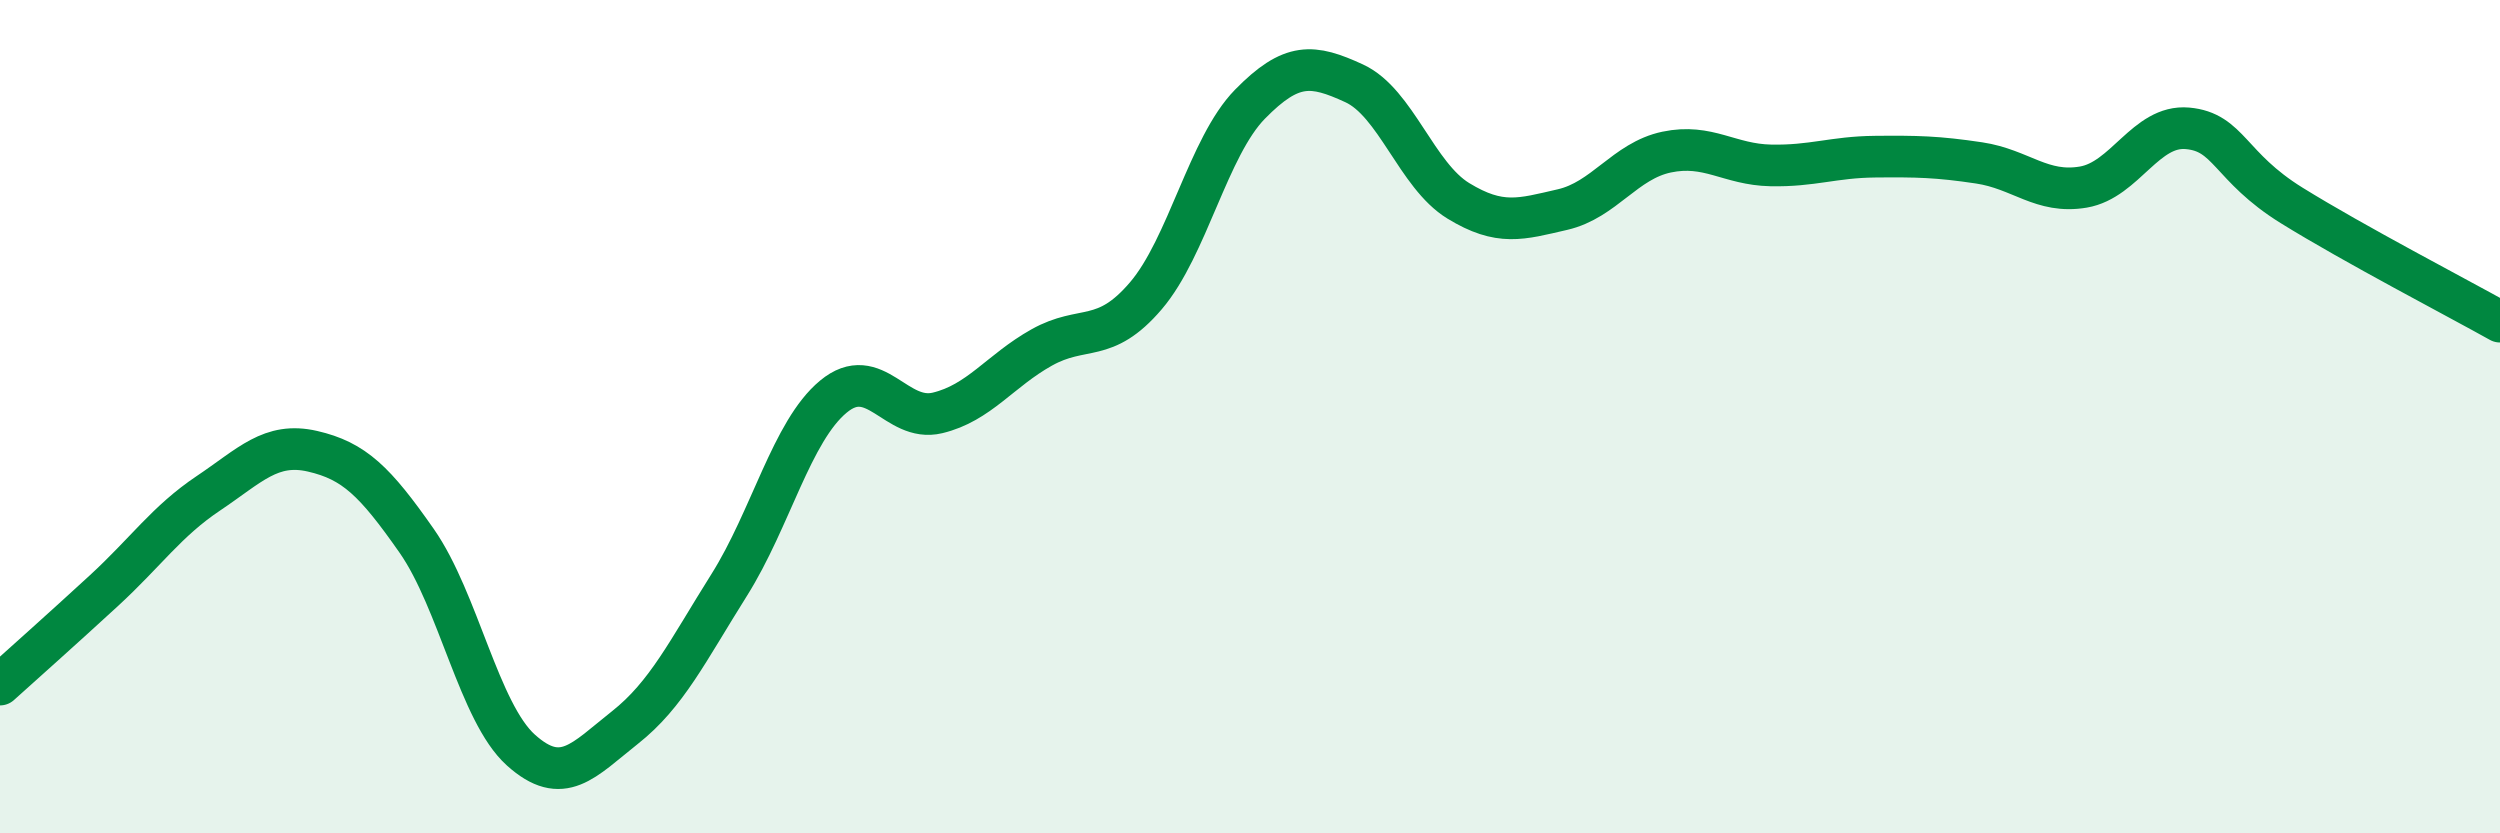
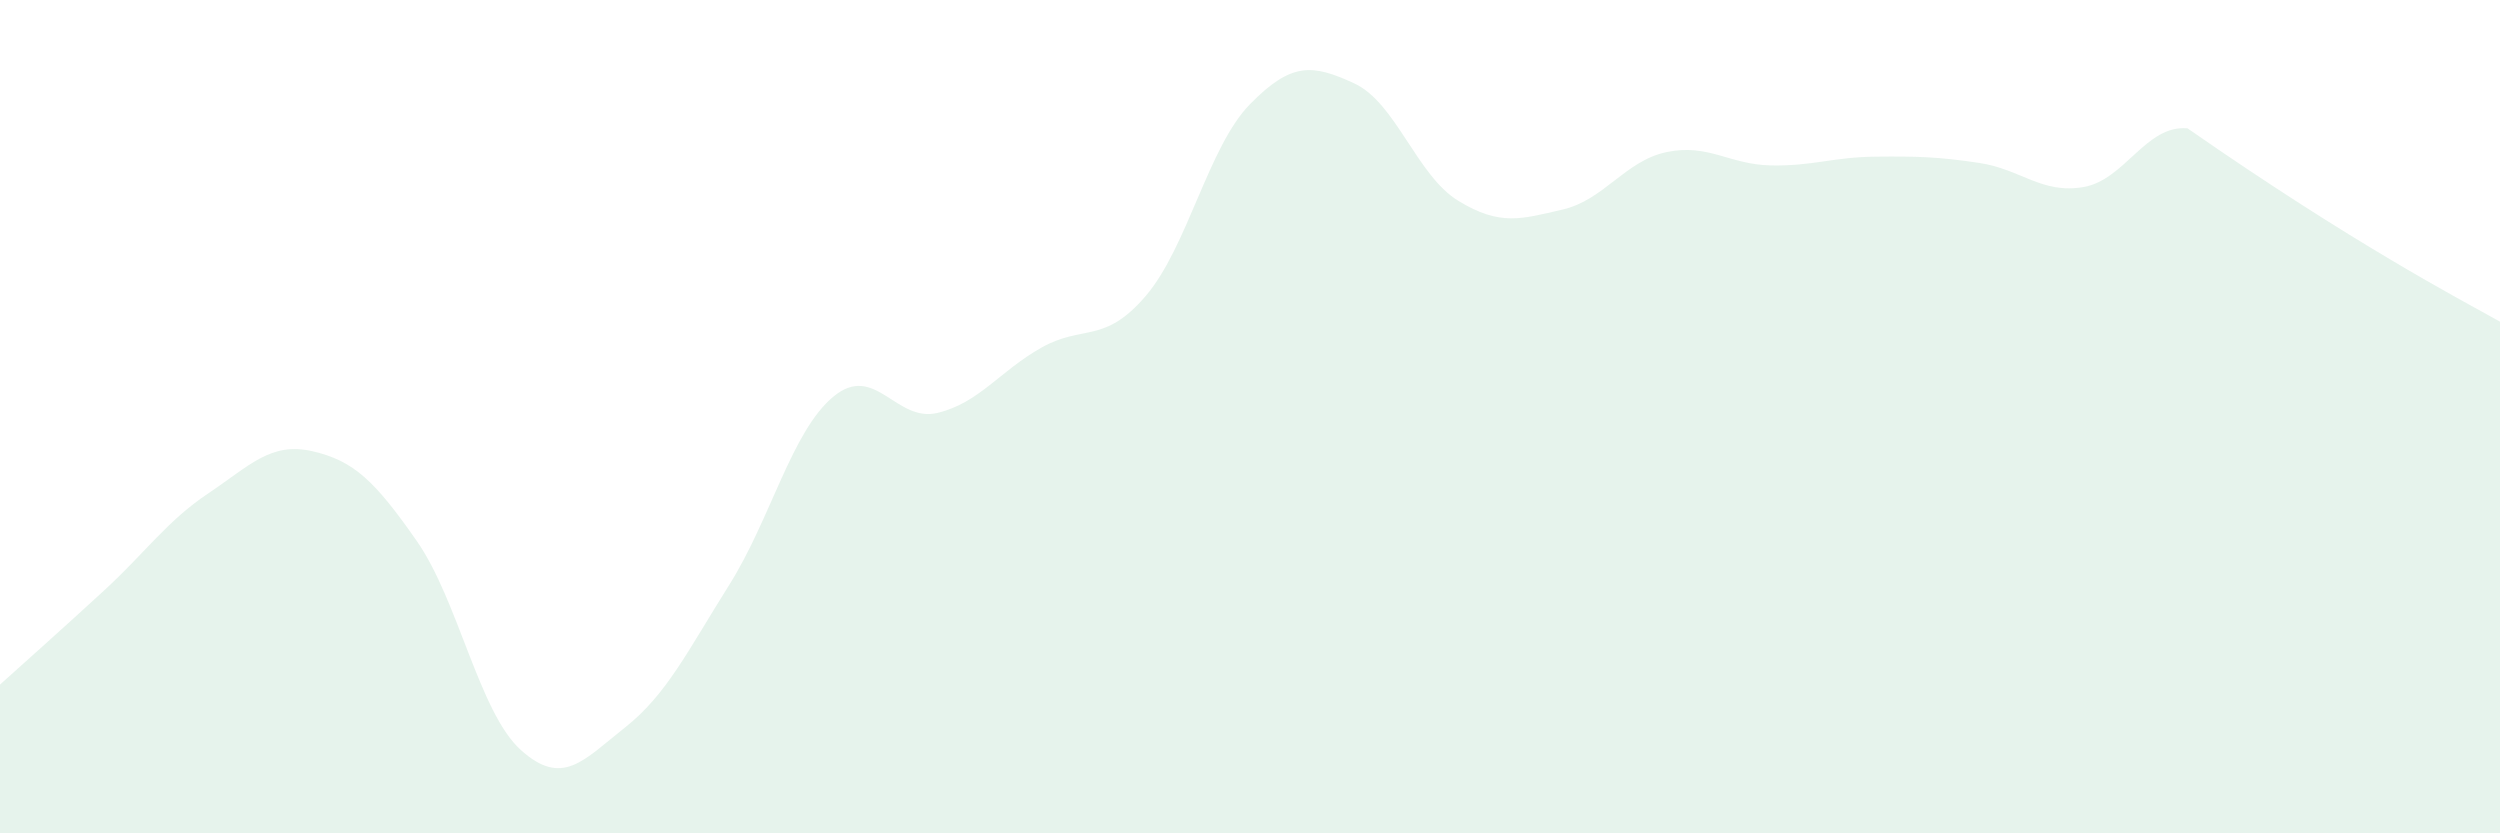
<svg xmlns="http://www.w3.org/2000/svg" width="60" height="20" viewBox="0 0 60 20">
-   <path d="M 0,16.43 C 0.5,15.98 1.5,15.09 2.5,14.17 C 3.5,13.25 4,12.51 5,11.84 C 6,11.17 6.5,10.6 7.5,10.83 C 8.5,11.06 9,11.55 10,12.98 C 11,14.41 11.5,17.1 12.5,18 C 13.5,18.9 14,18.25 15,17.46 C 16,16.67 16.5,15.63 17.5,14.04 C 18.5,12.45 19,10.35 20,9.52 C 21,8.69 21.5,10.15 22.5,9.91 C 23.5,9.67 24,8.9 25,8.34 C 26,7.78 26.5,8.27 27.5,7.1 C 28.5,5.93 29,3.52 30,2.5 C 31,1.48 31.5,1.54 32.5,2 C 33.5,2.46 34,4.21 35,4.82 C 36,5.43 36.5,5.26 37.5,5.03 C 38.5,4.8 39,3.86 40,3.65 C 41,3.44 41.5,3.95 42.5,3.97 C 43.5,3.99 44,3.77 45,3.76 C 46,3.75 46.5,3.76 47.5,3.91 C 48.5,4.06 49,4.66 50,4.49 C 51,4.32 51.5,2.99 52.5,3.08 C 53.5,3.17 53.5,4 55,4.93 C 56.5,5.86 59,7.16 60,7.72L60 20L0 20Z" fill="#008740" opacity="0.1" stroke-linecap="round" stroke-linejoin="round" />
-   <path d="M 0,16.43 C 0.5,15.98 1.5,15.09 2.5,14.17 C 3.5,13.25 4,12.51 5,11.84 C 6,11.17 6.5,10.6 7.5,10.83 C 8.5,11.06 9,11.55 10,12.98 C 11,14.41 11.5,17.1 12.5,18 C 13.5,18.9 14,18.25 15,17.46 C 16,16.67 16.5,15.63 17.5,14.04 C 18.5,12.45 19,10.35 20,9.52 C 21,8.69 21.5,10.15 22.5,9.91 C 23.5,9.67 24,8.9 25,8.34 C 26,7.78 26.5,8.27 27.5,7.1 C 28.5,5.93 29,3.52 30,2.5 C 31,1.48 31.5,1.54 32.5,2 C 33.5,2.46 34,4.21 35,4.82 C 36,5.43 36.5,5.26 37.5,5.03 C 38.5,4.8 39,3.86 40,3.65 C 41,3.44 41.5,3.95 42.5,3.97 C 43.5,3.99 44,3.77 45,3.76 C 46,3.75 46.5,3.76 47.5,3.91 C 48.5,4.06 49,4.66 50,4.49 C 51,4.32 51.5,2.99 52.5,3.08 C 53.5,3.17 53.5,4 55,4.93 C 56.5,5.86 59,7.16 60,7.72" stroke="#008740" stroke-width="1" fill="none" stroke-linecap="round" stroke-linejoin="round" />
+   <path d="M 0,16.43 C 0.5,15.98 1.5,15.09 2.5,14.17 C 3.5,13.25 4,12.51 5,11.84 C 6,11.17 6.5,10.6 7.5,10.83 C 8.5,11.06 9,11.55 10,12.98 C 11,14.41 11.5,17.1 12.5,18 C 13.5,18.9 14,18.25 15,17.46 C 16,16.67 16.5,15.63 17.5,14.04 C 18.5,12.45 19,10.35 20,9.52 C 21,8.69 21.5,10.15 22.5,9.91 C 23.5,9.67 24,8.9 25,8.34 C 26,7.78 26.5,8.27 27.5,7.1 C 28.5,5.93 29,3.52 30,2.5 C 31,1.48 31.5,1.54 32.5,2 C 33.5,2.46 34,4.21 35,4.82 C 36,5.43 36.5,5.26 37.5,5.03 C 38.5,4.8 39,3.86 40,3.65 C 41,3.44 41.5,3.95 42.5,3.97 C 43.5,3.99 44,3.77 45,3.76 C 46,3.75 46.5,3.76 47.5,3.91 C 48.5,4.06 49,4.66 50,4.49 C 51,4.32 51.5,2.99 52.5,3.08 C 56.5,5.86 59,7.16 60,7.72L60 20L0 20Z" fill="#008740" opacity="0.1" stroke-linecap="round" stroke-linejoin="round" />
</svg>